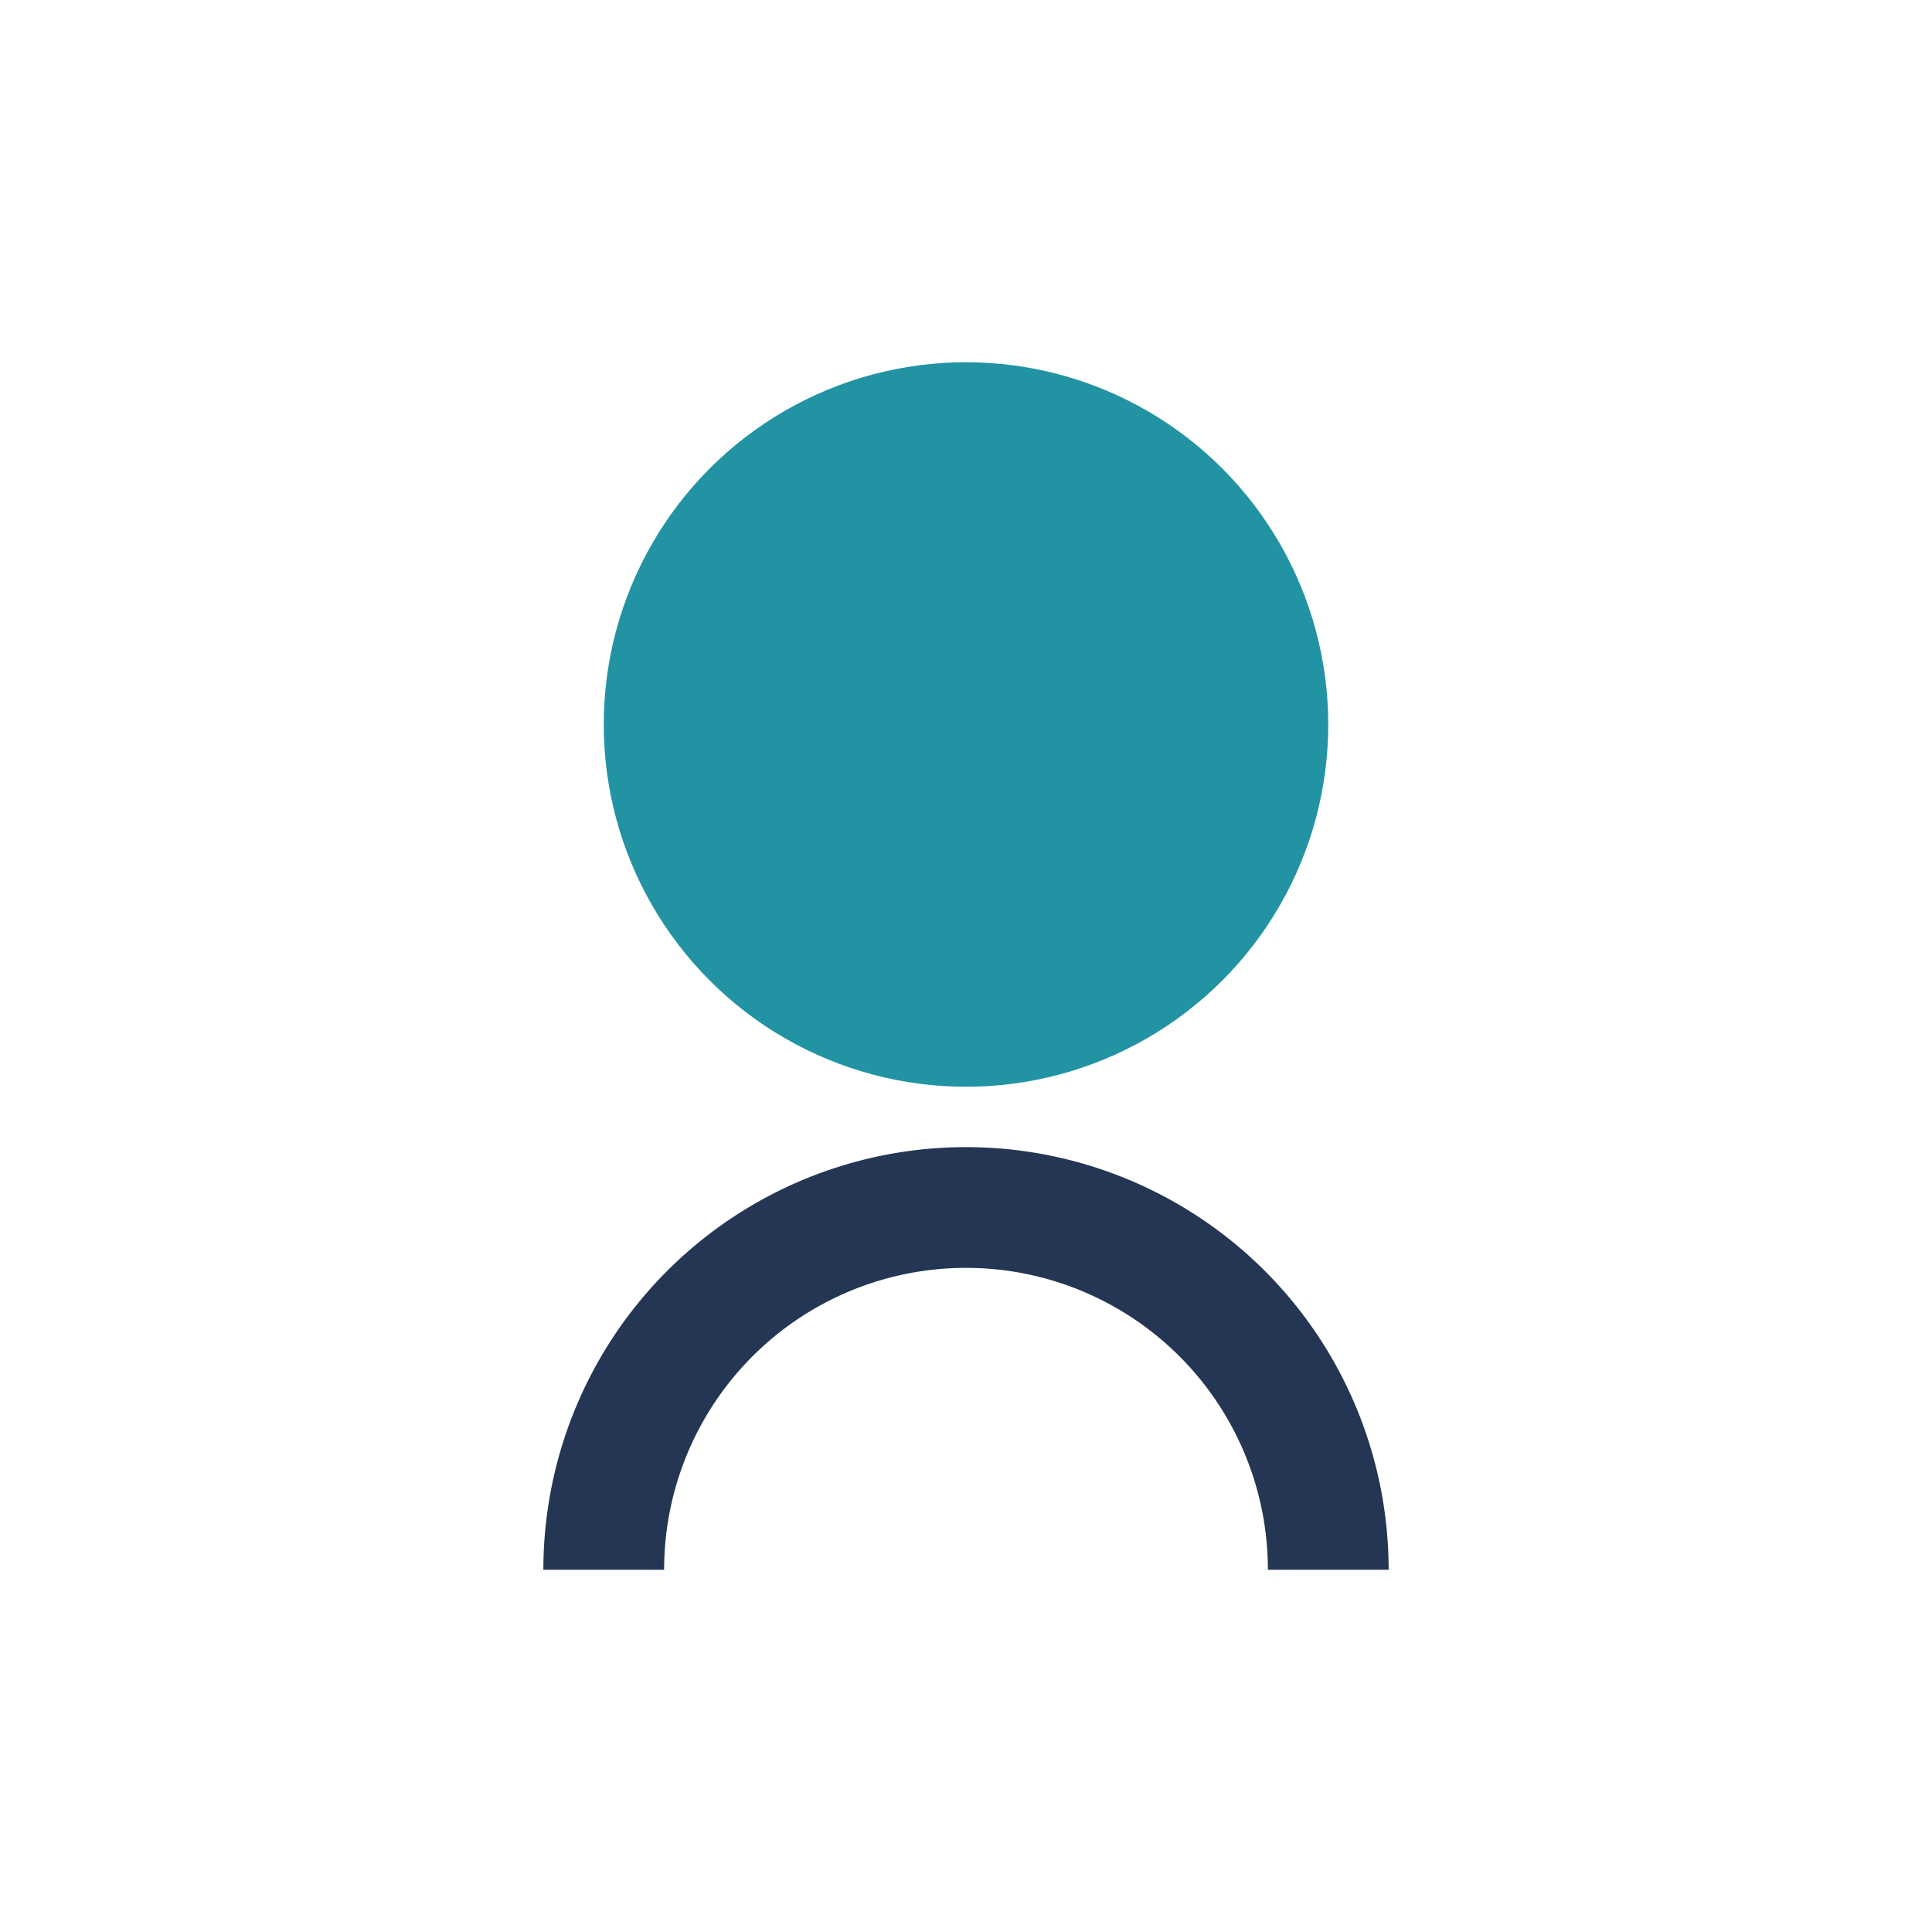
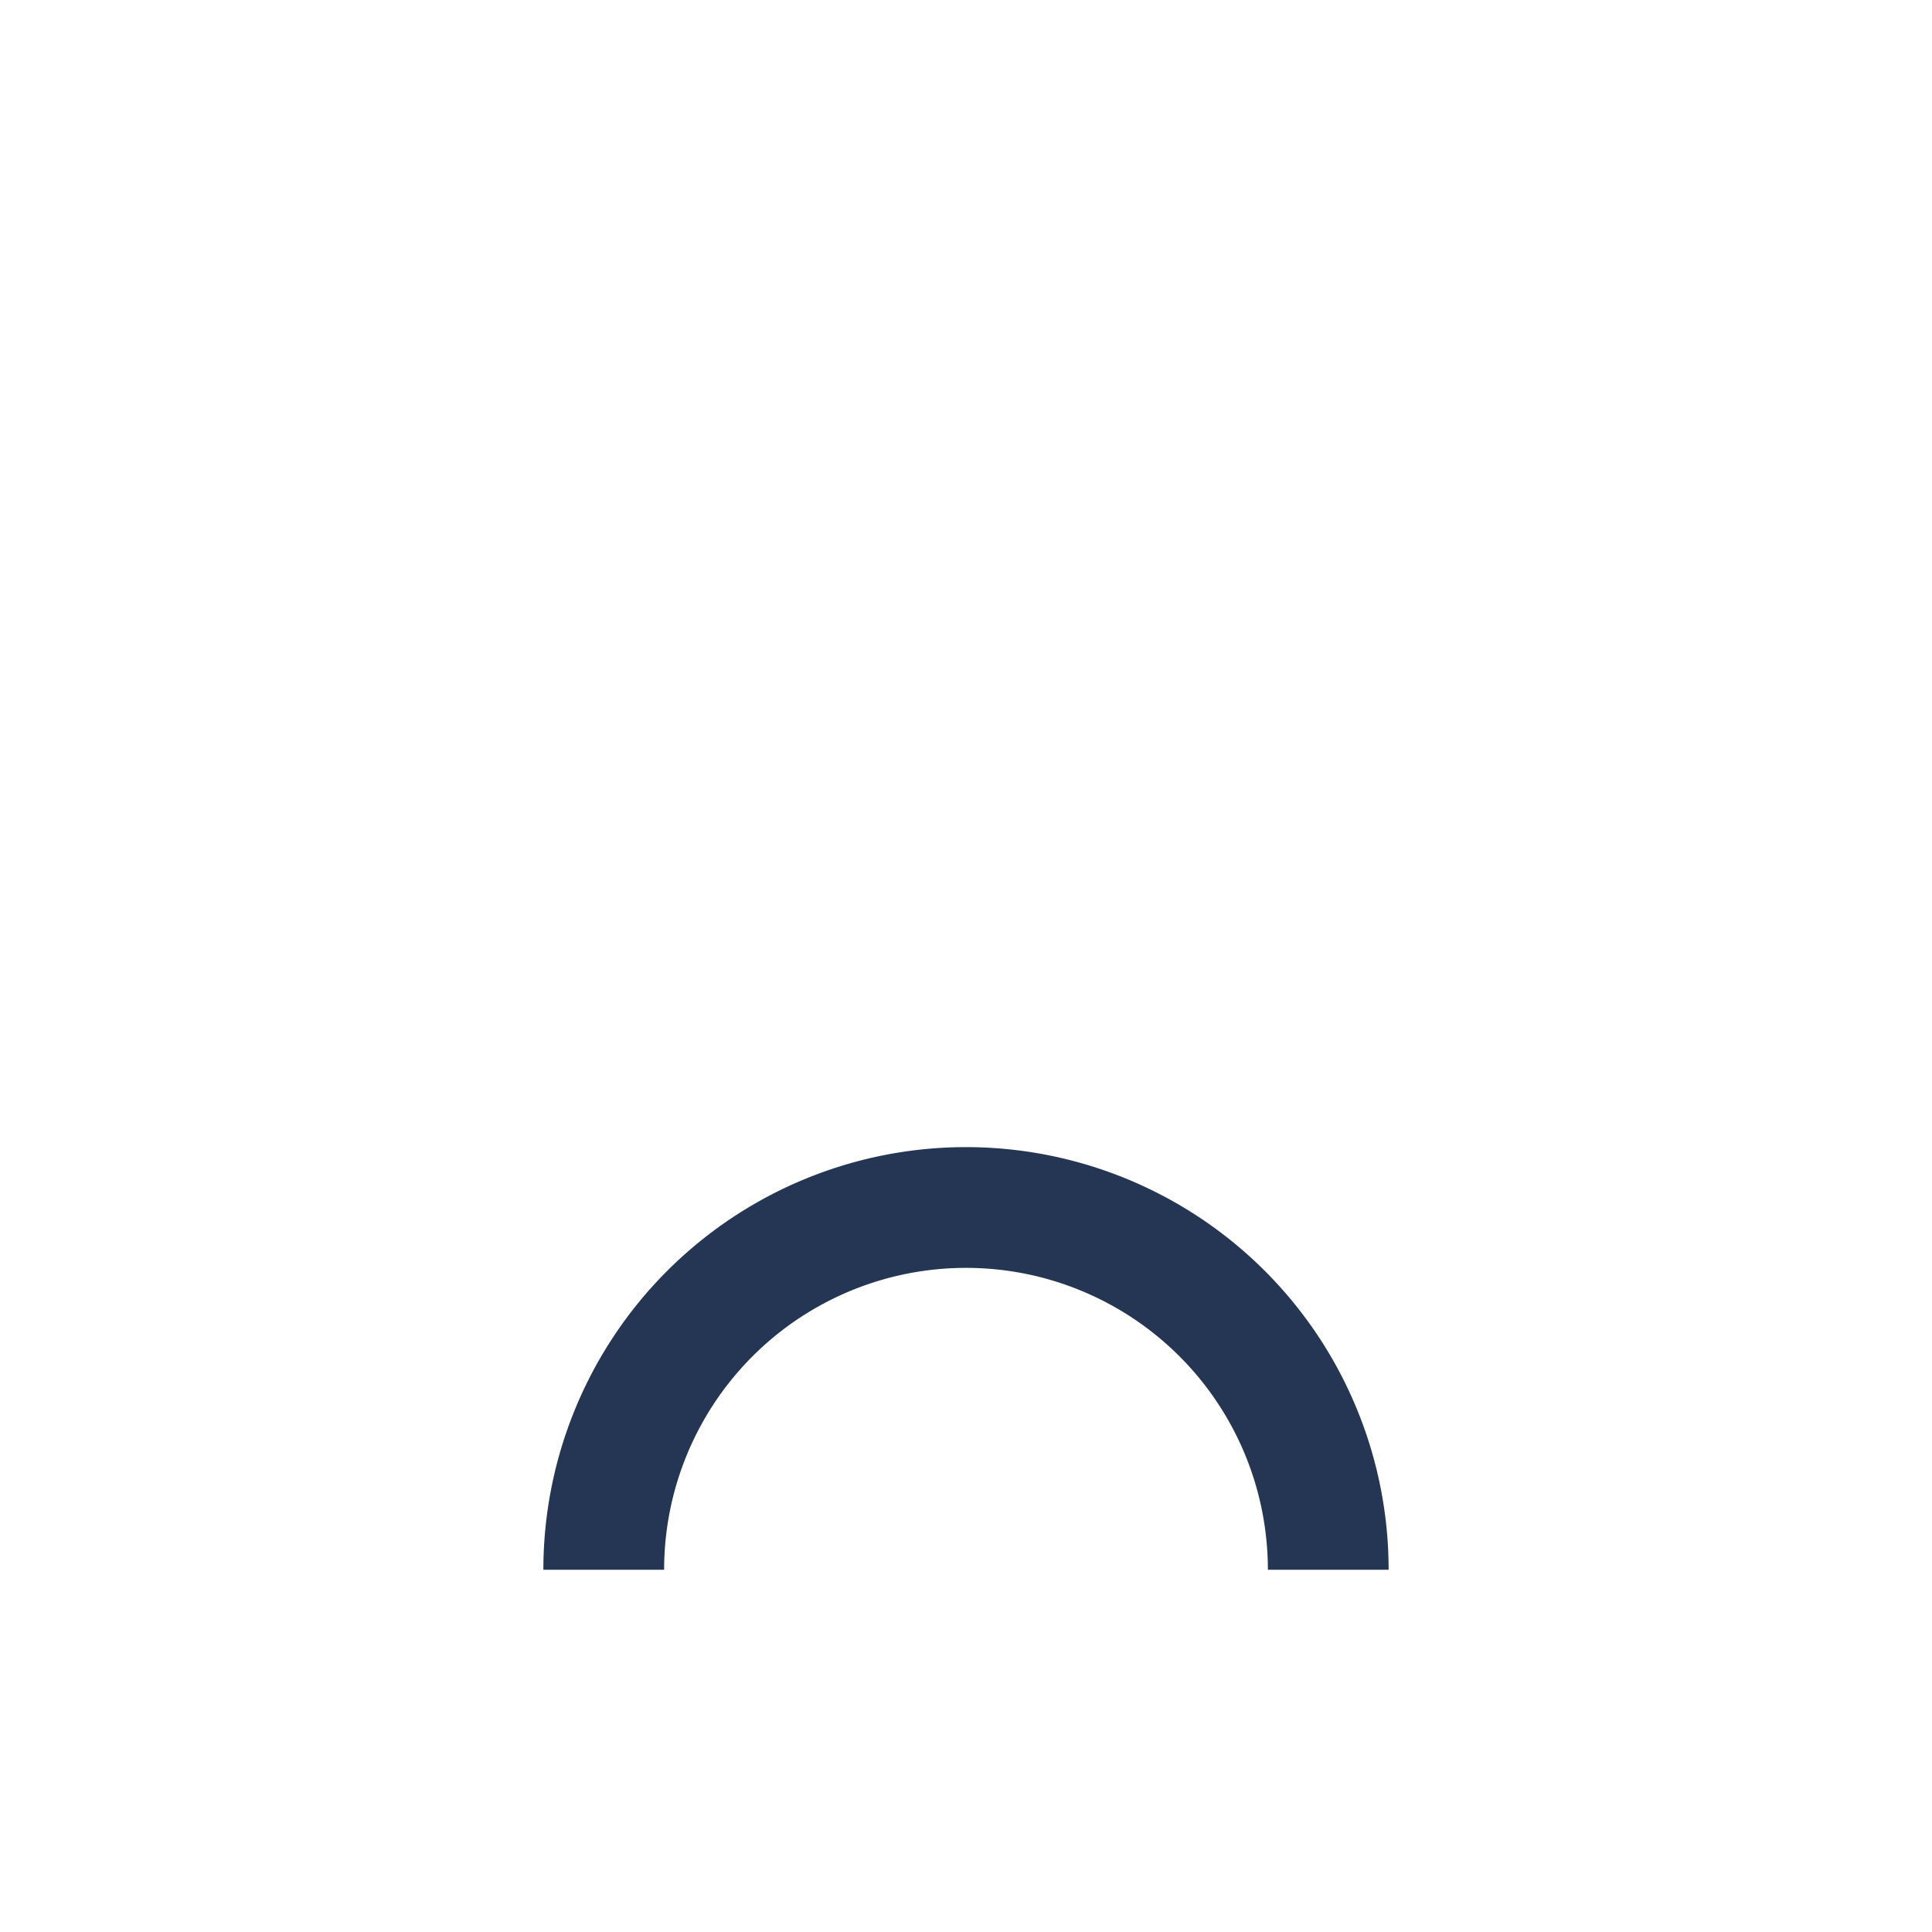
<svg xmlns="http://www.w3.org/2000/svg" width="32" height="32" viewBox="0 0 32 32">
-   <circle cx="16" cy="12" r="6" fill="#2293A3" />
  <path d="M10 26a6 6 0 0 1 12 0" stroke="#243653" stroke-width="2" fill="none" />
</svg>